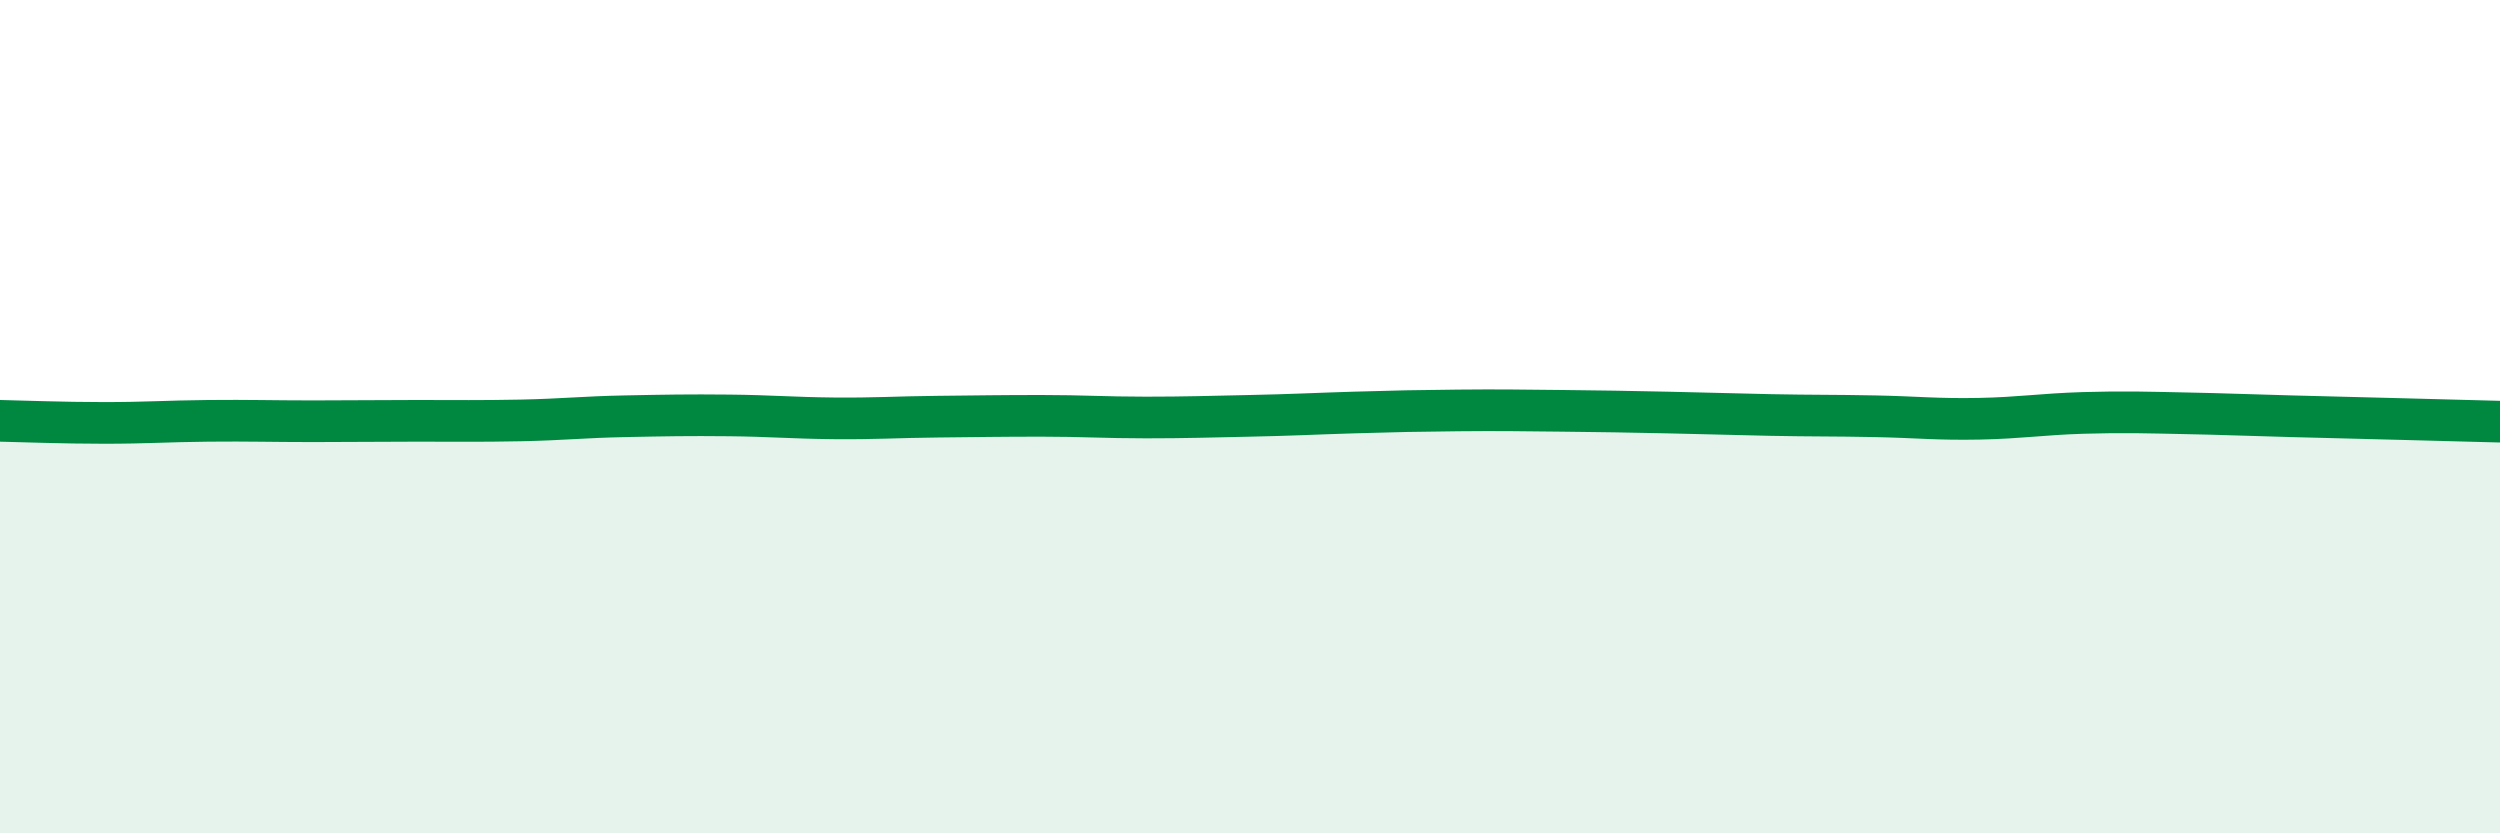
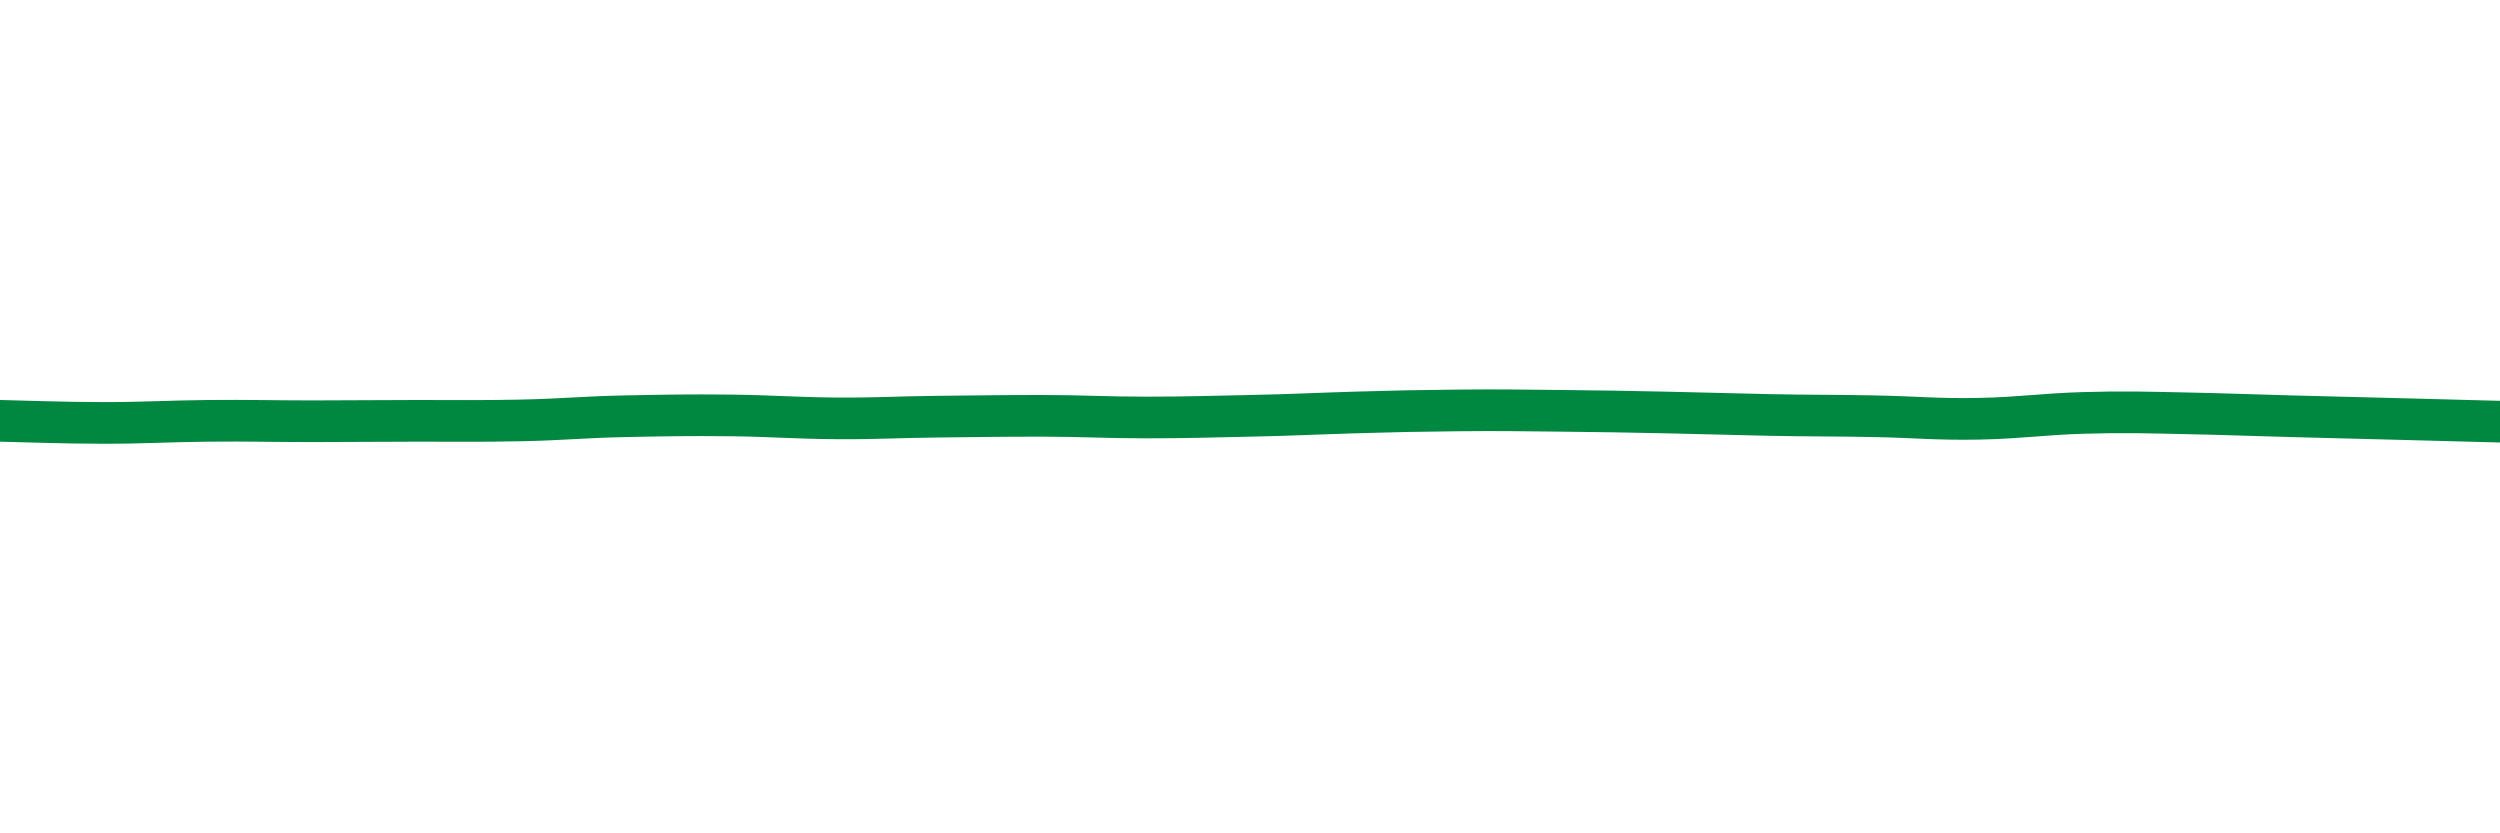
<svg xmlns="http://www.w3.org/2000/svg" width="60" height="20" viewBox="0 0 60 20">
-   <path d="M 0,10.1 C 0.5,10.11 1.5,10.15 2.5,10.15 C 3.5,10.15 4,10.11 5,10.1 C 6,10.09 6.5,10.11 7.5,10.11 C 8.5,10.11 9,10.1 10,10.1 C 11,10.1 11.5,10.11 12.5,10.09 C 13.5,10.07 14,10.01 15,9.99 C 16,9.97 16.5,9.96 17.5,9.97 C 18.5,9.98 19,10.03 20,10.04 C 21,10.05 21.5,10.01 22.5,10 C 23.5,9.99 24,9.98 25,9.98 C 26,9.98 26.5,10.02 27.5,10.02 C 28.5,10.02 29,10 30,9.98 C 31,9.96 31.5,9.93 32.5,9.9 C 33.5,9.87 34,9.86 35,9.85 C 36,9.84 36.5,9.85 37.5,9.86 C 38.5,9.87 39,9.88 40,9.9 C 41,9.92 41.5,9.94 42.5,9.96 C 43.5,9.98 44,9.97 45,9.99 C 46,10.01 46.5,10.07 47.5,10.05 C 48.5,10.03 49,9.94 50,9.91 C 51,9.88 51.5,9.9 52.5,9.92 C 53.5,9.94 53.5,9.95 55,9.99 C 56.5,10.03 59,10.09 60,10.12L60 20L0 20Z" fill="#008740" opacity="0.1" stroke-linecap="round" stroke-linejoin="round" />
  <path d="M 0,10.1 C 0.5,10.11 1.5,10.15 2.5,10.15 C 3.5,10.15 4,10.11 5,10.1 C 6,10.09 6.5,10.11 7.5,10.11 C 8.5,10.11 9,10.1 10,10.1 C 11,10.1 11.5,10.11 12.5,10.09 C 13.5,10.07 14,10.01 15,9.99 C 16,9.97 16.5,9.96 17.5,9.97 C 18.5,9.98 19,10.03 20,10.04 C 21,10.05 21.5,10.01 22.5,10 C 23.5,9.99 24,9.98 25,9.98 C 26,9.98 26.5,10.02 27.5,10.02 C 28.5,10.02 29,10 30,9.98 C 31,9.96 31.5,9.93 32.5,9.9 C 33.5,9.87 34,9.86 35,9.85 C 36,9.84 36.5,9.85 37.5,9.86 C 38.5,9.87 39,9.88 40,9.9 C 41,9.92 41.5,9.94 42.5,9.96 C 43.5,9.98 44,9.97 45,9.99 C 46,10.01 46.5,10.07 47.5,10.05 C 48.5,10.03 49,9.94 50,9.91 C 51,9.88 51.5,9.9 52.5,9.92 C 53.5,9.94 53.5,9.95 55,9.99 C 56.5,10.03 59,10.09 60,10.12" stroke="#008740" stroke-width="1" fill="none" stroke-linecap="round" stroke-linejoin="round" />
</svg>